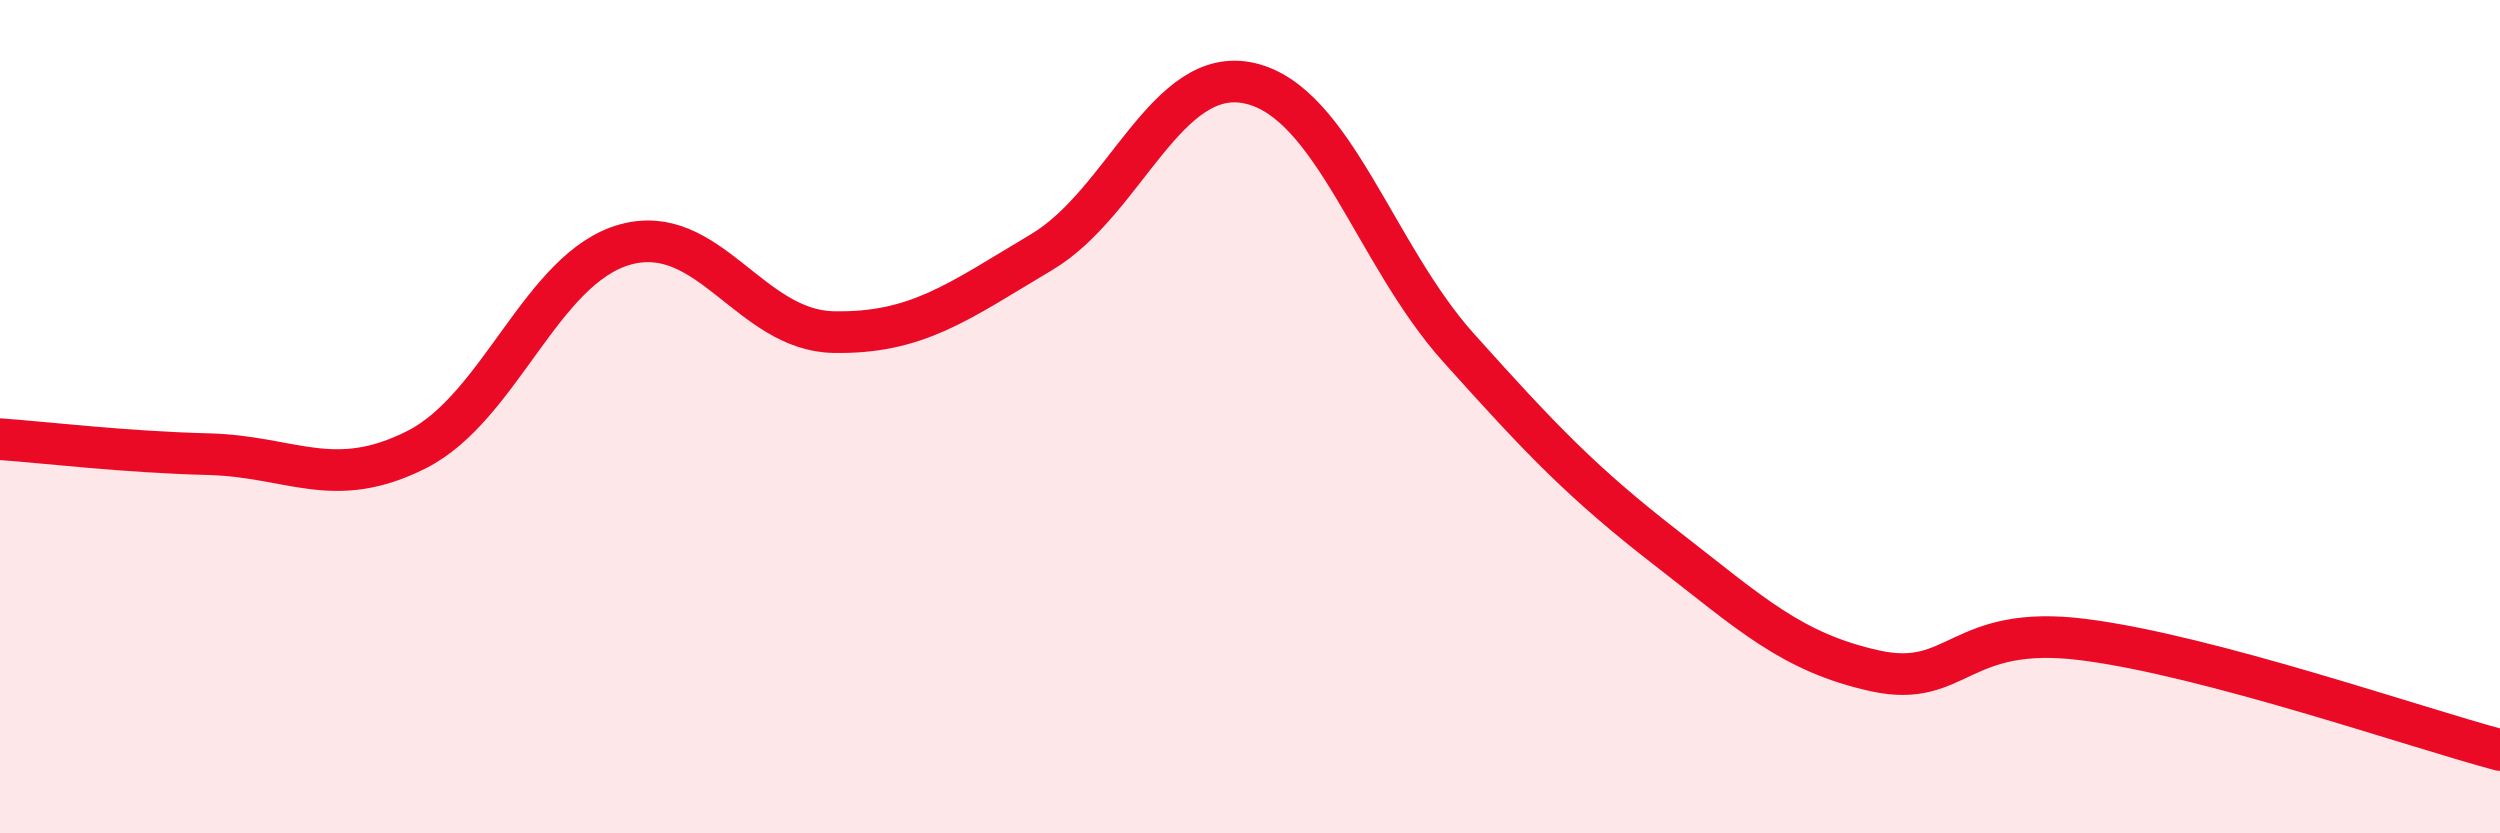
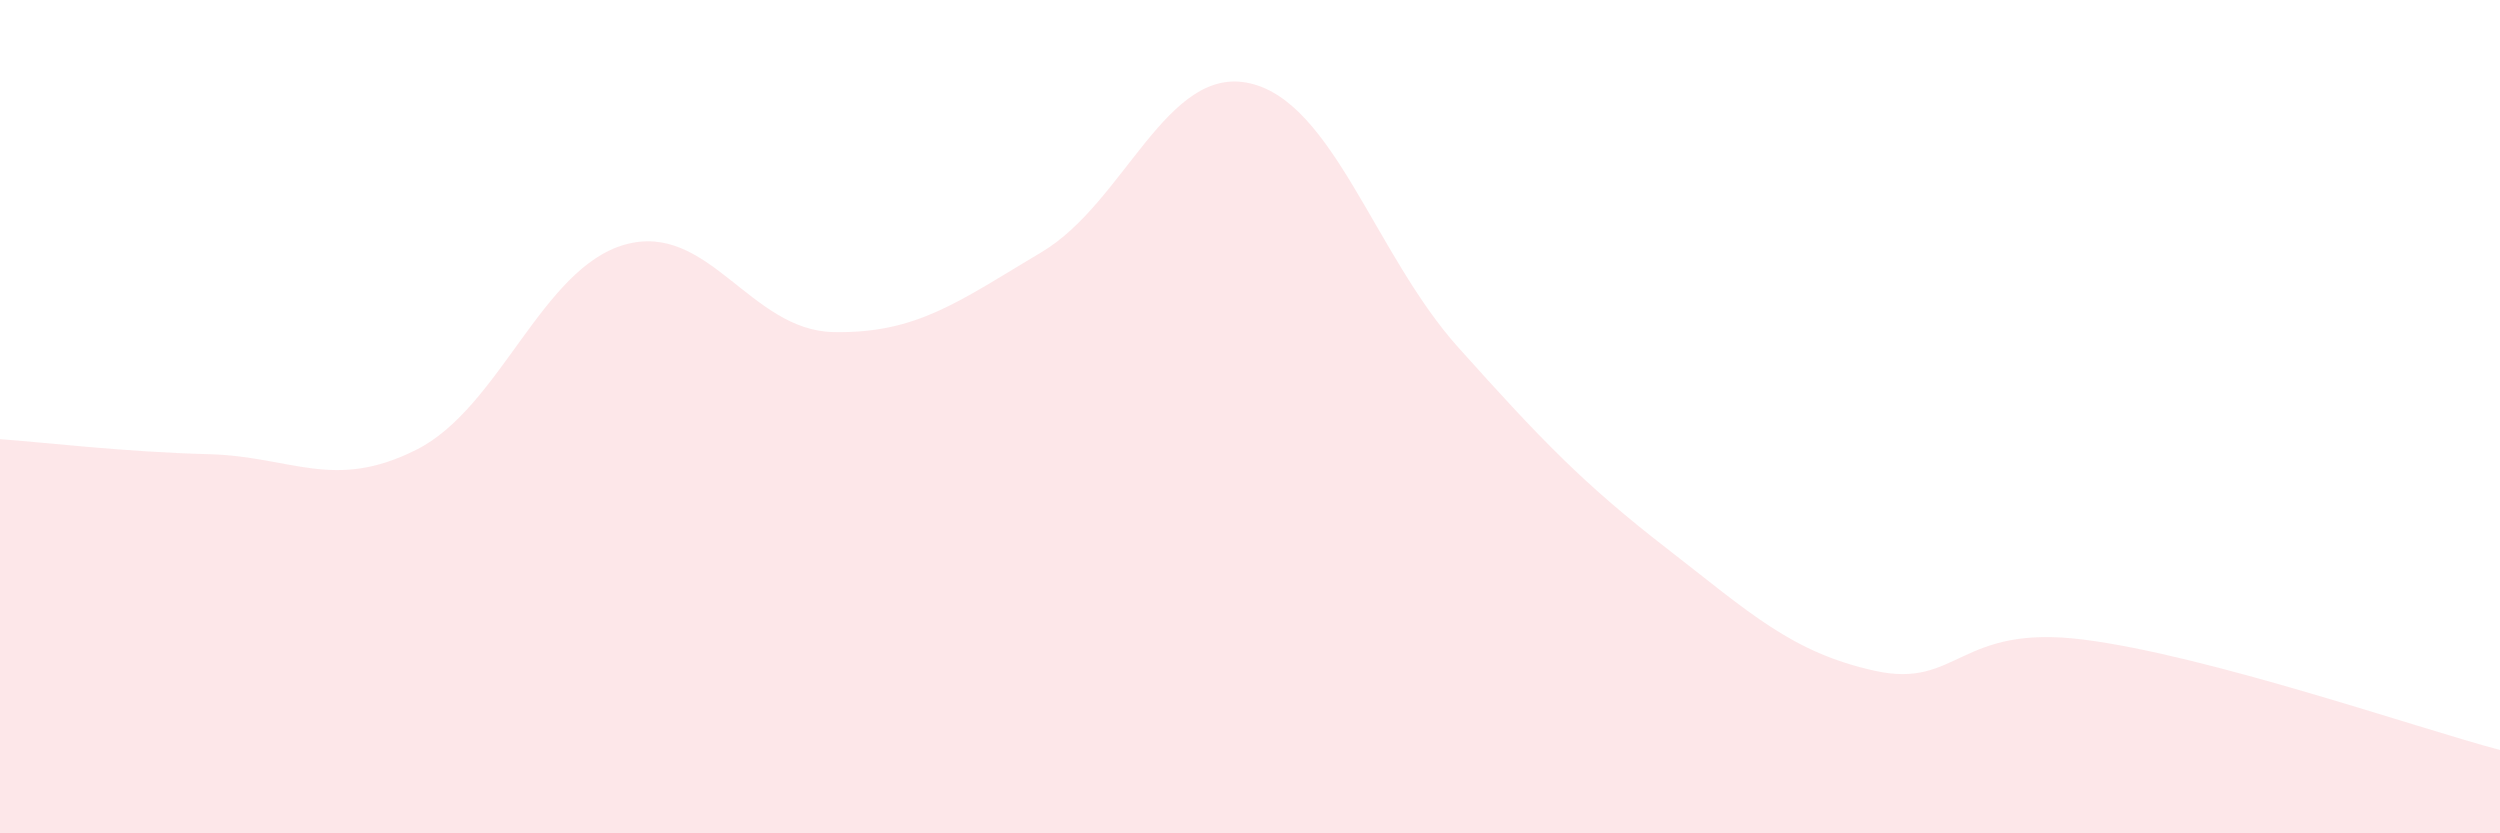
<svg xmlns="http://www.w3.org/2000/svg" width="60" height="20" viewBox="0 0 60 20">
  <path d="M 0,10.54 C 1,10.61 3,10.85 5,10.9 C 7,10.95 8,11.8 10,10.79 C 12,9.78 13,6.43 15,5.87 C 17,5.31 18,7.93 20,7.97 C 22,8.01 23,7.24 25,6.05 C 27,4.86 28,1.54 30,2 C 32,2.46 33,6.11 35,8.34 C 37,10.57 38,11.61 40,13.16 C 42,14.71 43,15.66 45,16.1 C 47,16.54 47,14.97 50,15.35 C 53,15.73 58,17.47 60,18L60 20L0 20Z" fill="#EB0A25" opacity="0.1" stroke-linecap="round" stroke-linejoin="round" />
-   <path d="M 0,10.54 C 1,10.61 3,10.85 5,10.9 C 7,10.95 8,11.8 10,10.79 C 12,9.78 13,6.43 15,5.87 C 17,5.31 18,7.93 20,7.97 C 22,8.01 23,7.24 25,6.05 C 27,4.86 28,1.54 30,2 C 32,2.46 33,6.11 35,8.34 C 37,10.57 38,11.61 40,13.16 C 42,14.71 43,15.66 45,16.1 C 47,16.54 47,14.97 50,15.35 C 53,15.73 58,17.47 60,18" stroke="#EB0A25" stroke-width="1" fill="none" stroke-linecap="round" stroke-linejoin="round" />
</svg>